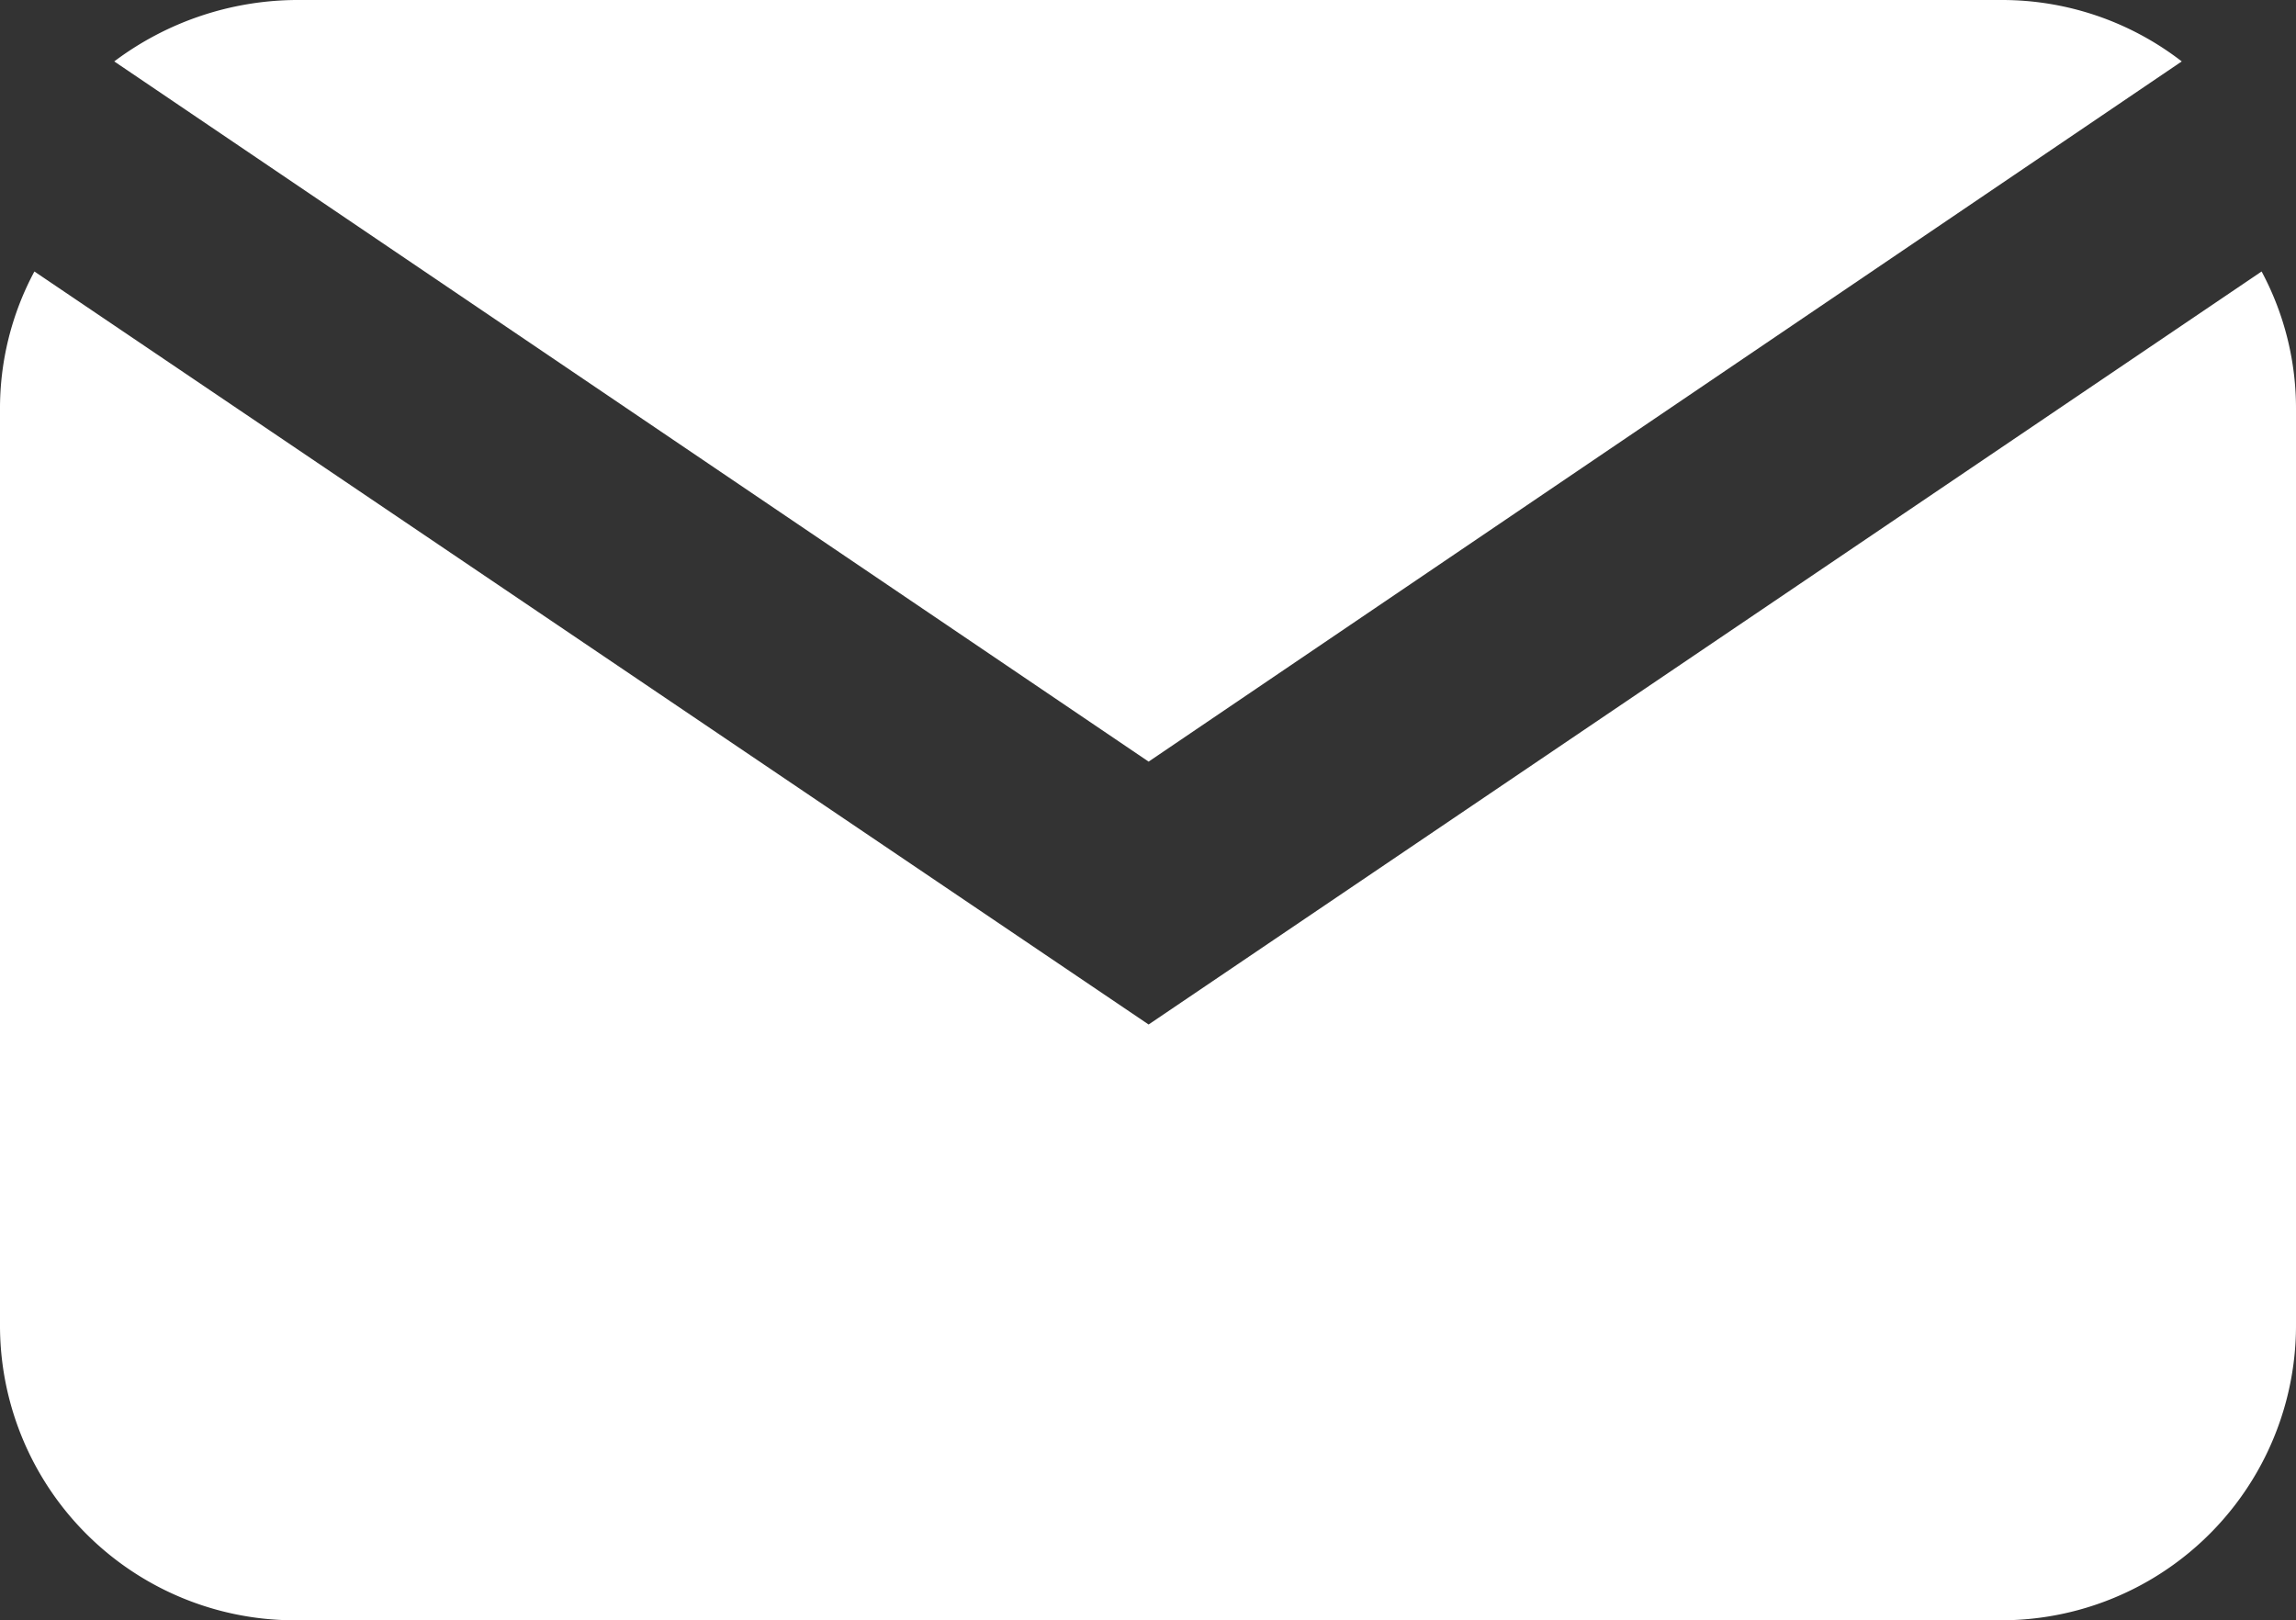
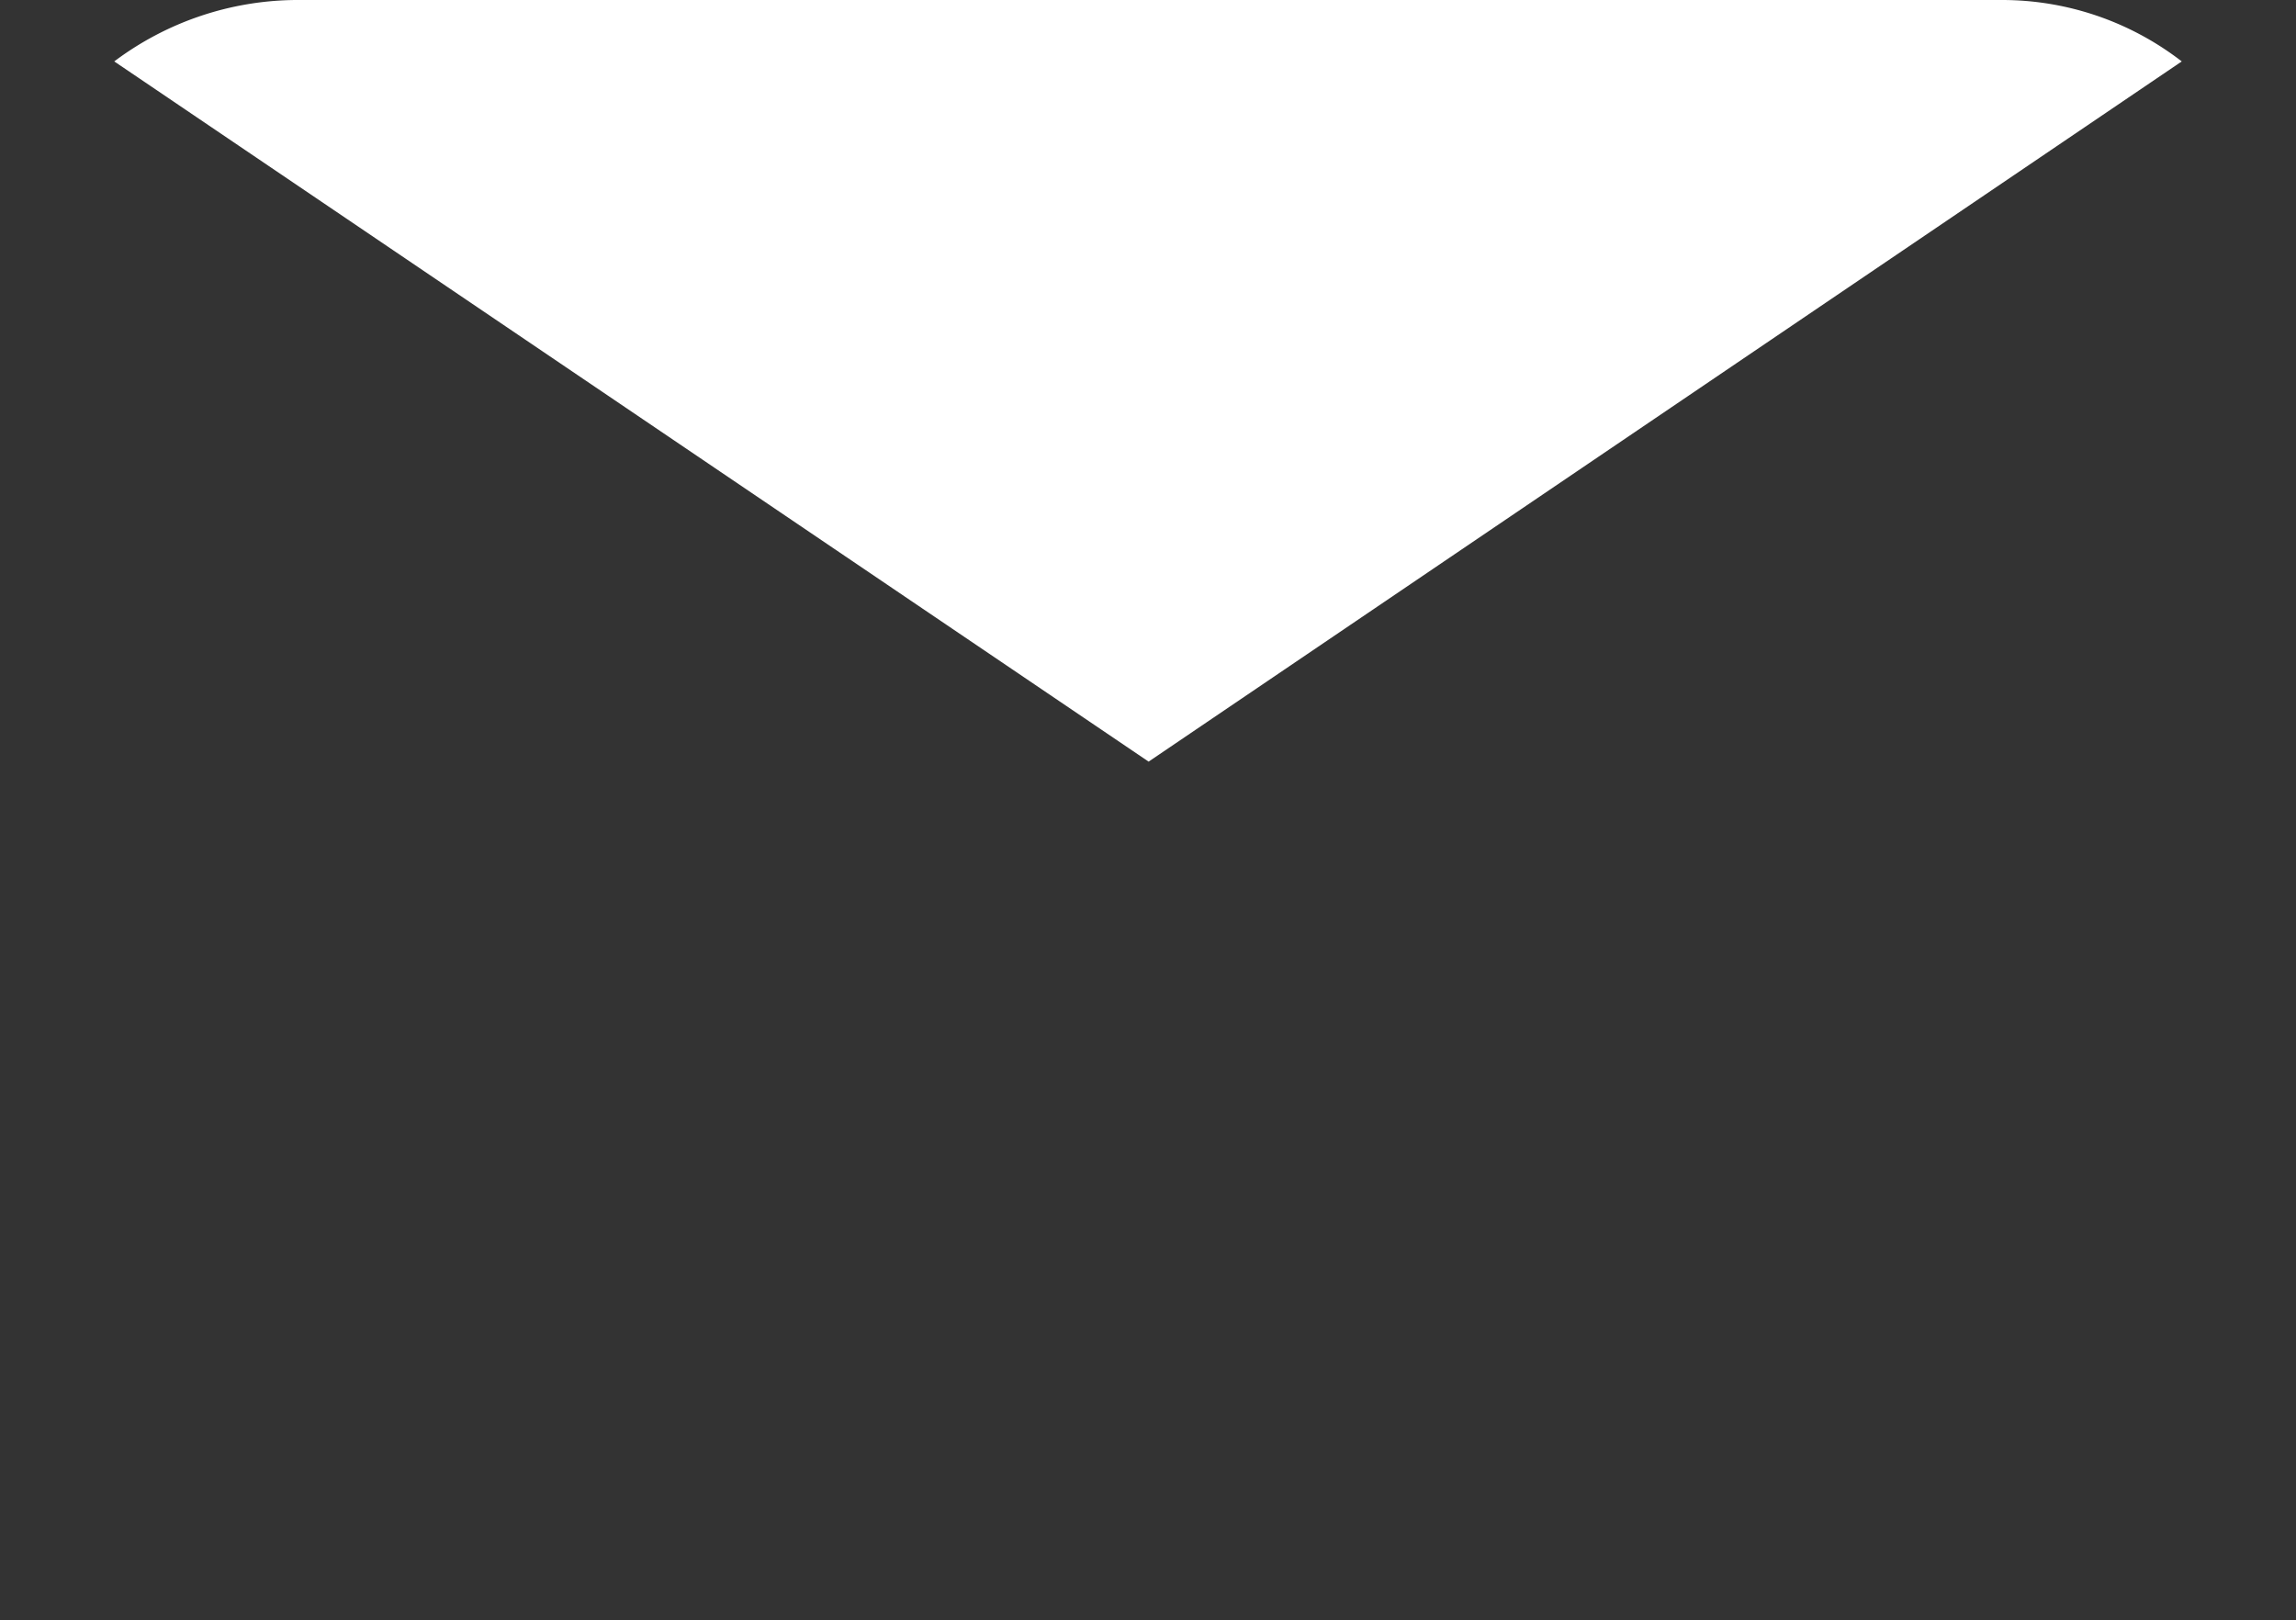
<svg xmlns="http://www.w3.org/2000/svg" width="18.69" height="13.19" viewBox="0 0 18.69 13.19">
  <rect x="0" y="0" width="18.69" height="13.19" fill="#333333" stroke="none" />
  <g id="圖層_2" data-name="圖層 2">
    <g id="內容">
      <g>
        <path d="M17.76.5,9.35,6.2.93.5A2.49,2.49,0,0,1,2.41,0H16.29A2.39,2.39,0,0,1,17.76.5Z" style="fill: #fff" />
-         <path d="M18.69,3.34v7.44a2.4,2.4,0,0,1-2.4,2.41H2.41A2.4,2.4,0,0,1,0,10.78V3.34A2.36,2.36,0,0,1,.28,2.21L9.35,8.34l9.06-6.13A2.36,2.36,0,0,1,18.69,3.34Z" style="fill: #fff" />
      </g>
    </g>
  </g>
</svg>